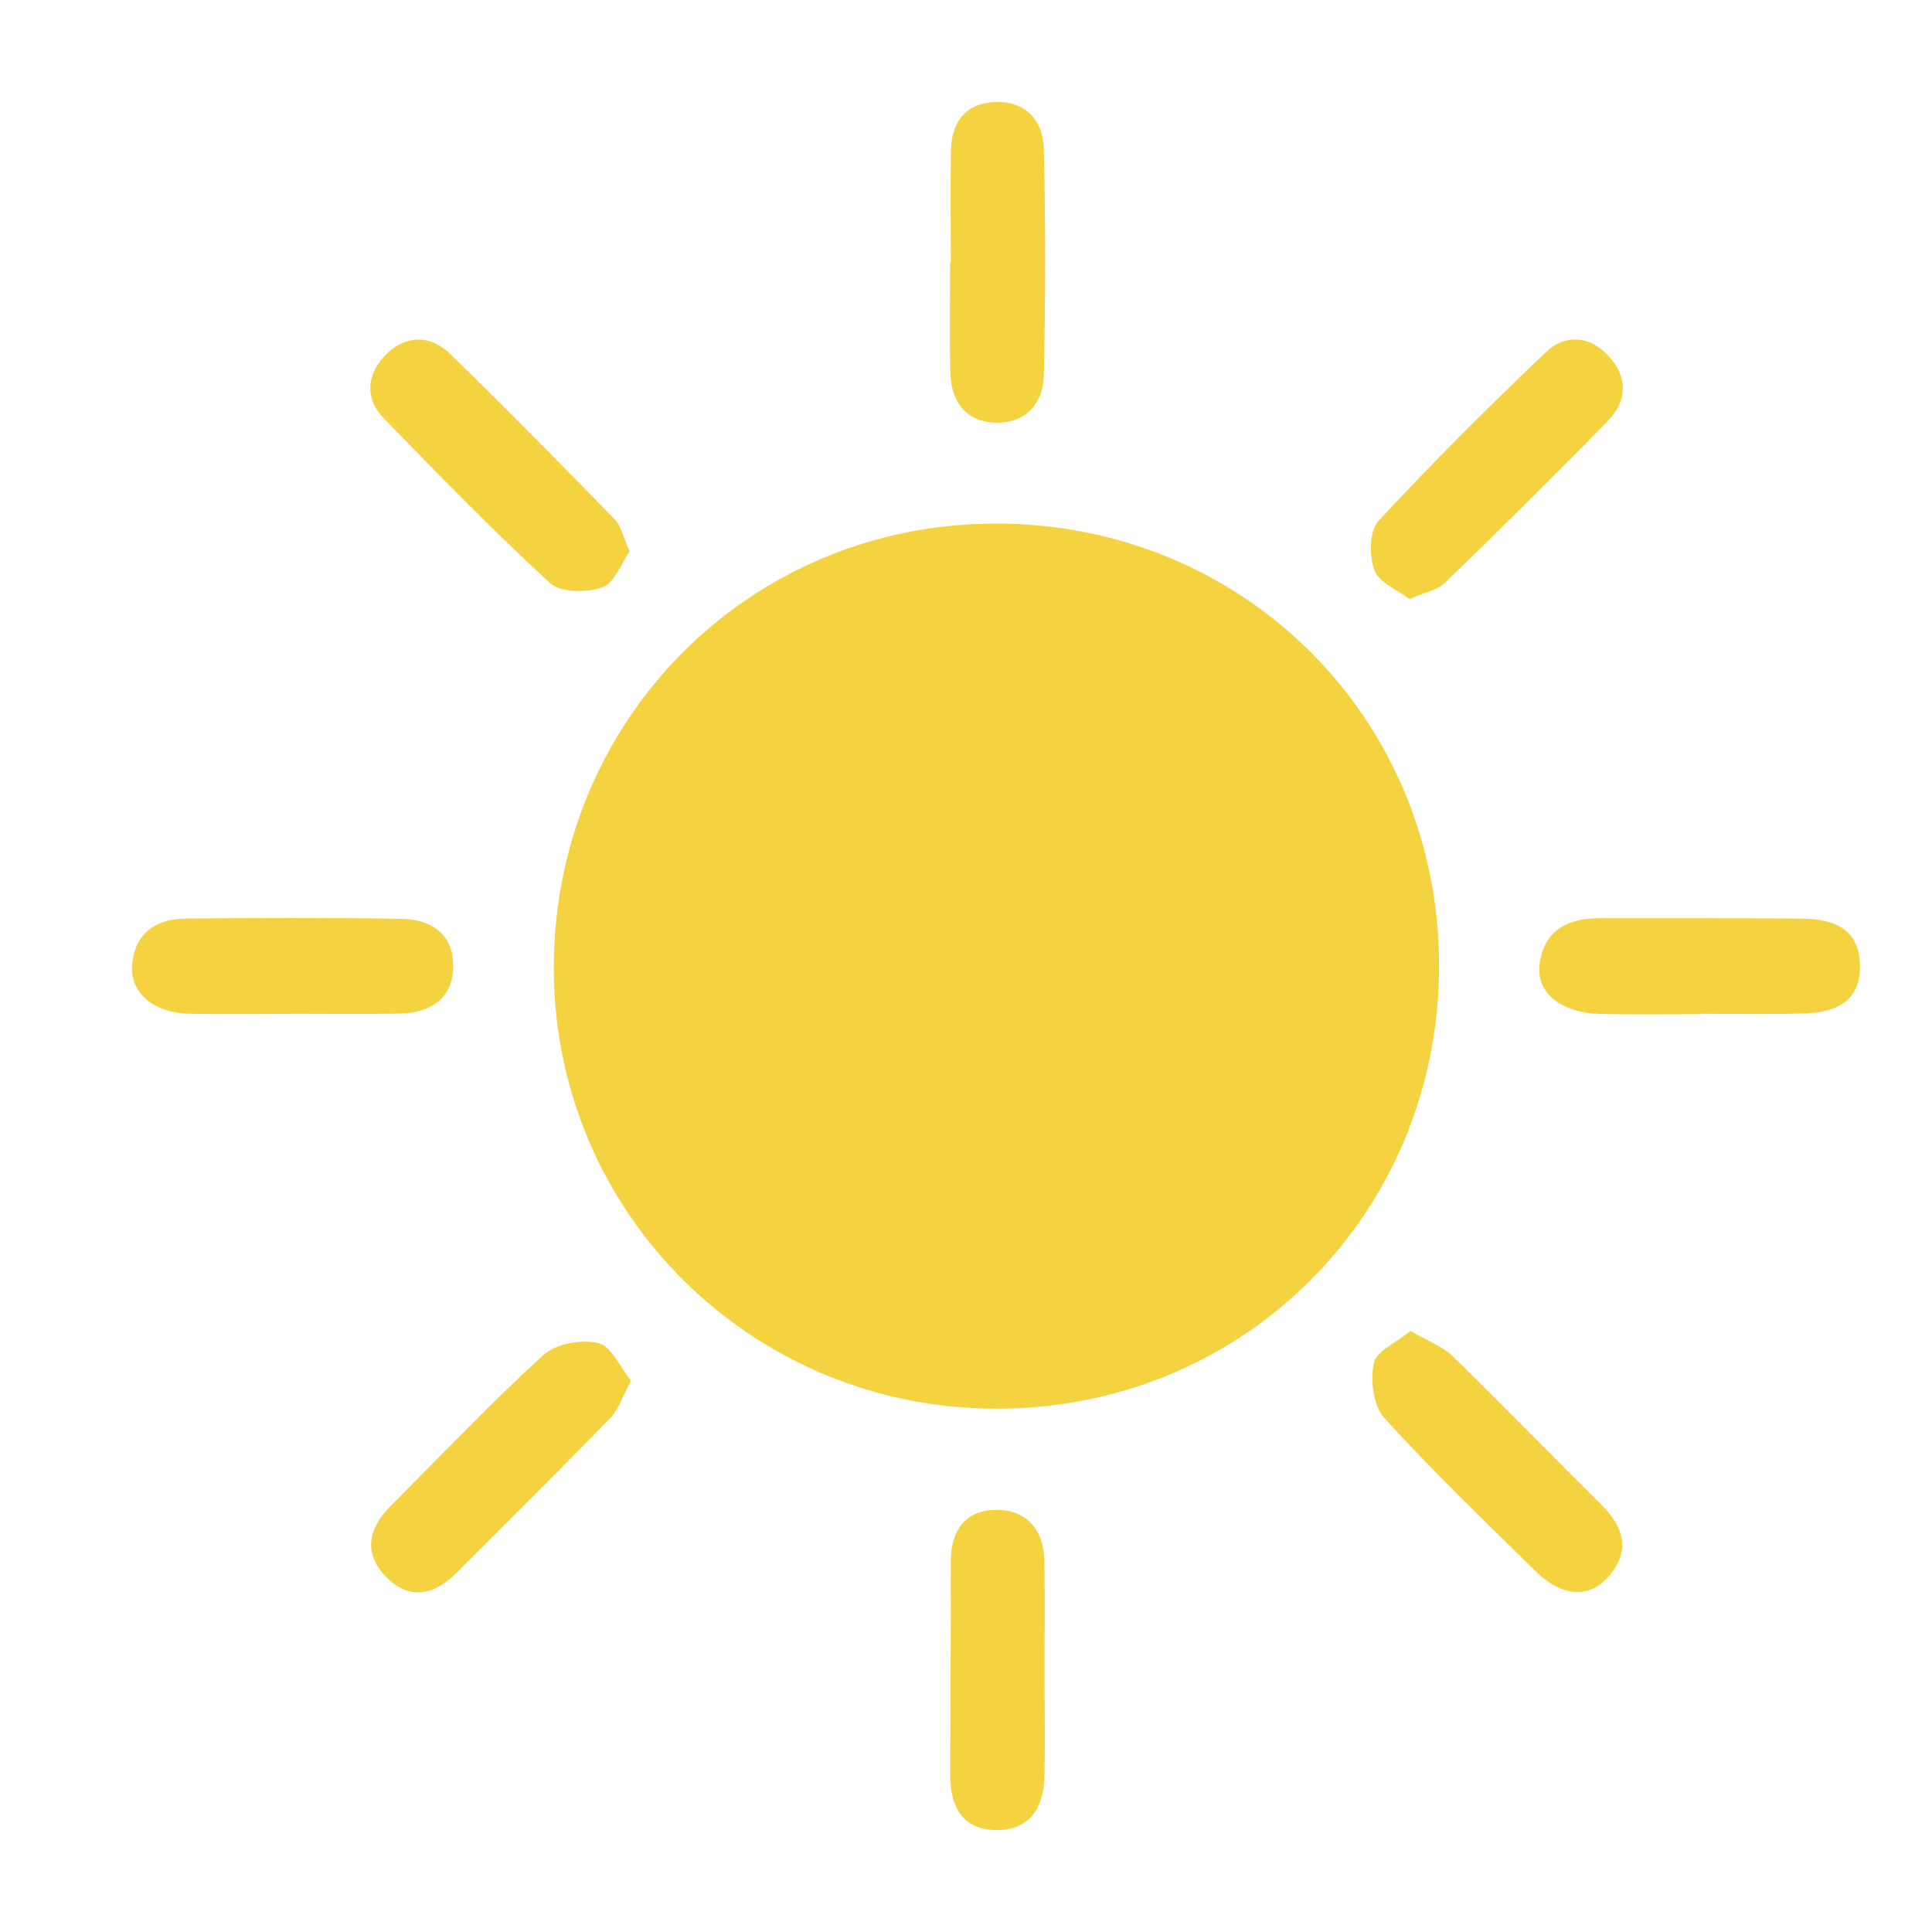
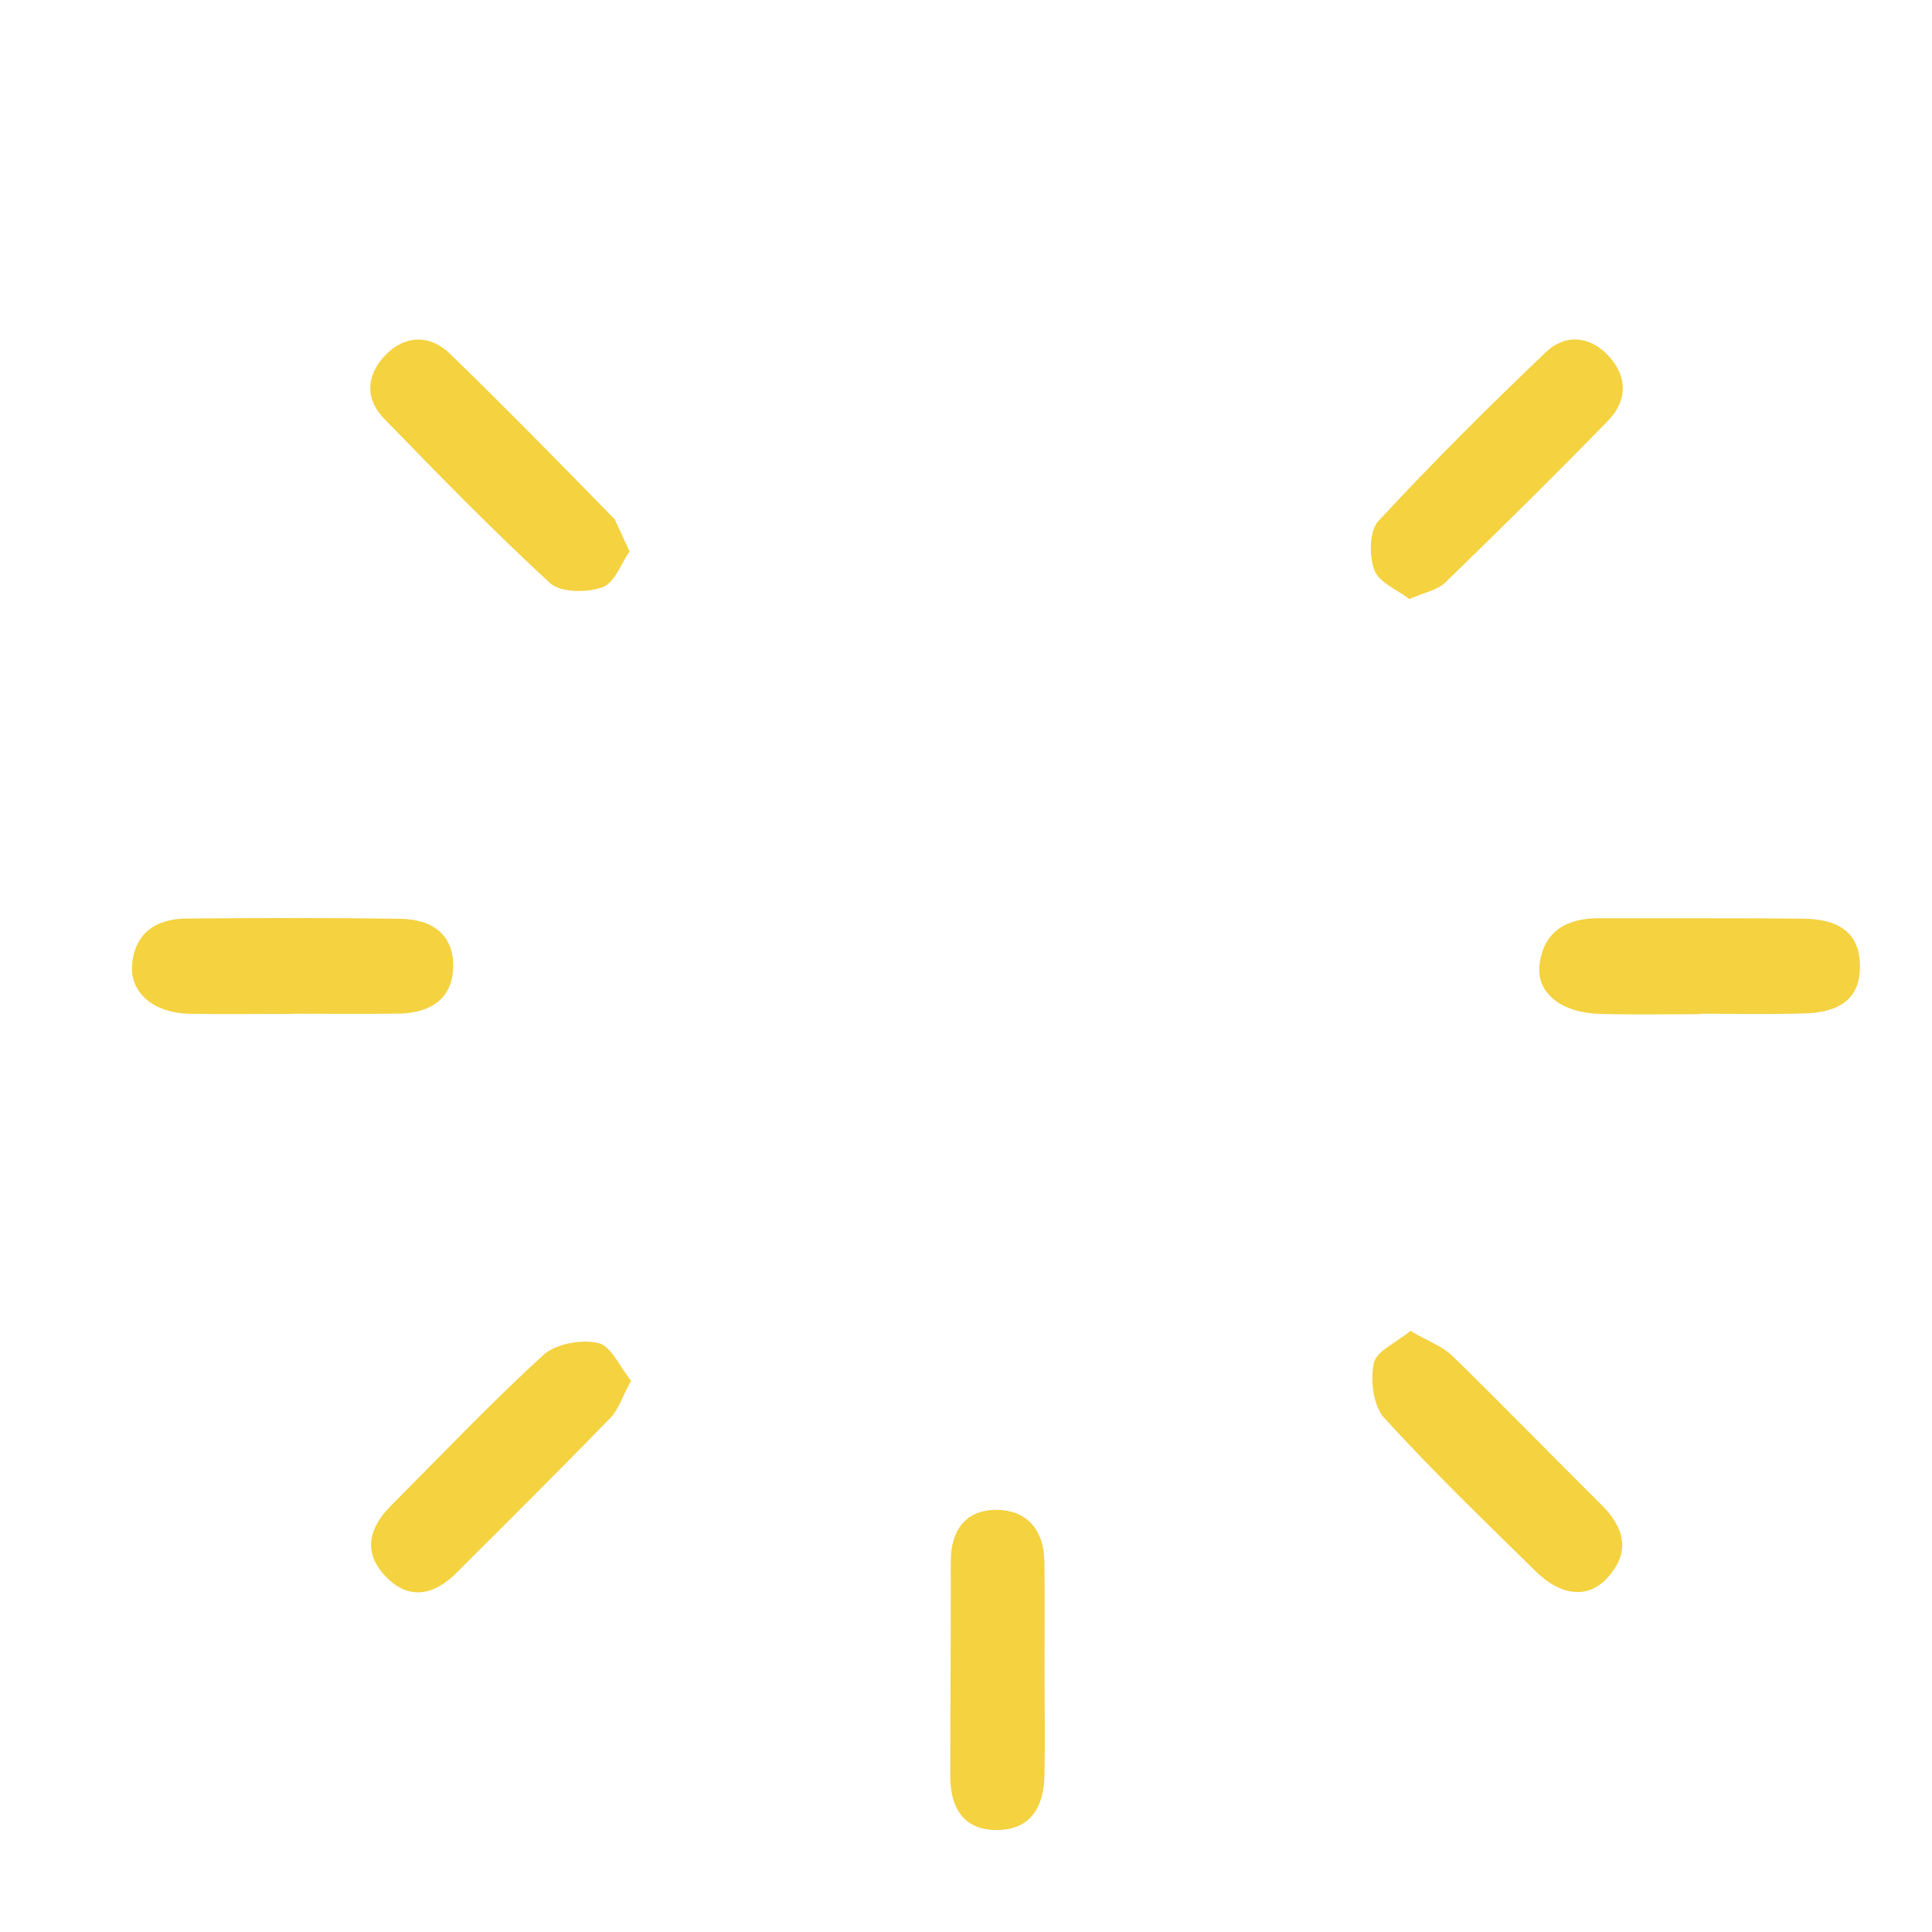
<svg xmlns="http://www.w3.org/2000/svg" width="14" height="14" viewBox="0 0 14 14" fill="none">
  <g clip-path="url(#clip0_7984_183)">
-     <path d="M10.428 6.991C10.431 8.788 9.019 10.206 7.225 10.208C5.447 10.209 4.018 8.791 4.013 7.022C4.009 5.226 5.421 3.799 7.208 3.794C9.005 3.789 10.424 5.198 10.428 6.991Z" fill="#F4D240" />
    <path d="M3.284 7.006C3.279 7.243 3.114 7.34 2.893 7.345C2.635 7.349 2.376 7.346 2.117 7.346V7.347C1.868 7.347 1.618 7.351 1.369 7.346C1.116 7.34 0.943 7.196 0.957 6.996C0.975 6.76 1.131 6.658 1.351 6.656C1.869 6.652 2.386 6.65 2.903 6.658C3.123 6.661 3.288 6.766 3.284 7.006Z" fill="#F4D240" />
    <path d="M13.478 6.997C13.481 7.266 13.293 7.338 13.069 7.344C12.819 7.351 12.568 7.346 12.318 7.346V7.349C12.077 7.349 11.836 7.354 11.595 7.347C11.314 7.34 11.132 7.196 11.156 6.991C11.186 6.745 11.355 6.653 11.588 6.654C12.079 6.655 12.57 6.652 13.062 6.657C13.286 6.659 13.475 6.73 13.478 6.997Z" fill="#F4D240" />
    <path d="M11.653 3.048C11.265 3.446 10.869 3.837 10.47 4.224C10.415 4.276 10.325 4.292 10.213 4.341C10.126 4.274 9.992 4.221 9.959 4.131C9.92 4.027 9.923 3.847 9.989 3.775C10.379 3.354 10.787 2.948 11.203 2.551C11.339 2.42 11.517 2.432 11.652 2.575C11.795 2.725 11.795 2.902 11.653 3.048Z" fill="#F4D240" />
    <path d="M11.659 11.421C11.517 11.588 11.318 11.573 11.125 11.383C10.755 11.019 10.38 10.659 10.031 10.275C9.951 10.187 9.929 10.003 9.955 9.878C9.973 9.791 10.117 9.73 10.221 9.644C10.342 9.716 10.45 9.754 10.525 9.826C10.89 10.182 11.245 10.548 11.607 10.907C11.769 11.068 11.815 11.24 11.659 11.421Z" fill="#F4D240" />
-     <path d="M7.563 2.724C7.559 2.921 7.435 3.063 7.229 3.063C7.009 3.063 6.893 2.921 6.887 2.705C6.879 2.436 6.885 2.167 6.885 1.898H6.89C6.89 1.629 6.886 1.36 6.891 1.091C6.895 0.888 6.993 0.75 7.206 0.74C7.435 0.729 7.559 0.875 7.564 1.082C7.577 1.629 7.576 2.177 7.564 2.724H7.563Z" fill="#F4D240" />
    <path d="M7.568 12.877C7.562 13.099 7.463 13.262 7.221 13.261C6.976 13.26 6.887 13.093 6.886 12.871C6.886 12.351 6.891 11.832 6.89 11.312C6.89 11.09 6.997 10.943 7.214 10.941C7.442 10.939 7.566 11.088 7.568 11.319C7.572 11.579 7.569 11.838 7.569 12.098C7.569 12.358 7.574 12.618 7.568 12.877Z" fill="#F4D240" />
-     <path d="M4.562 3.996C4.501 4.083 4.453 4.225 4.365 4.256C4.253 4.295 4.063 4.296 3.986 4.225C3.57 3.843 3.175 3.437 2.781 3.031C2.634 2.878 2.662 2.699 2.806 2.56C2.946 2.426 3.121 2.429 3.258 2.561C3.664 2.955 4.06 3.359 4.455 3.764C4.502 3.812 4.516 3.894 4.562 3.996Z" fill="#F4D240" />
+     <path d="M4.562 3.996C4.501 4.083 4.453 4.225 4.365 4.256C4.253 4.295 4.063 4.296 3.986 4.225C3.57 3.843 3.175 3.437 2.781 3.031C2.634 2.878 2.662 2.699 2.806 2.56C2.946 2.426 3.121 2.429 3.258 2.561C3.664 2.955 4.06 3.359 4.455 3.764Z" fill="#F4D240" />
    <path d="M4.573 10.005C4.51 10.12 4.483 10.213 4.423 10.275C4.055 10.653 3.681 11.025 3.307 11.398C3.145 11.56 2.964 11.599 2.796 11.425C2.629 11.252 2.671 11.073 2.832 10.912C3.198 10.545 3.556 10.168 3.938 9.818C4.028 9.737 4.213 9.704 4.335 9.732C4.428 9.753 4.492 9.906 4.573 10.005Z" fill="#F4D240" />
  </g>
  <defs>
    <clipPath id="clip0_7984_183">
      <rect width="12.522" height="12.522" fill="white" transform="translate(0.957 0.739)" />
    </clipPath>
  </defs>
</svg>